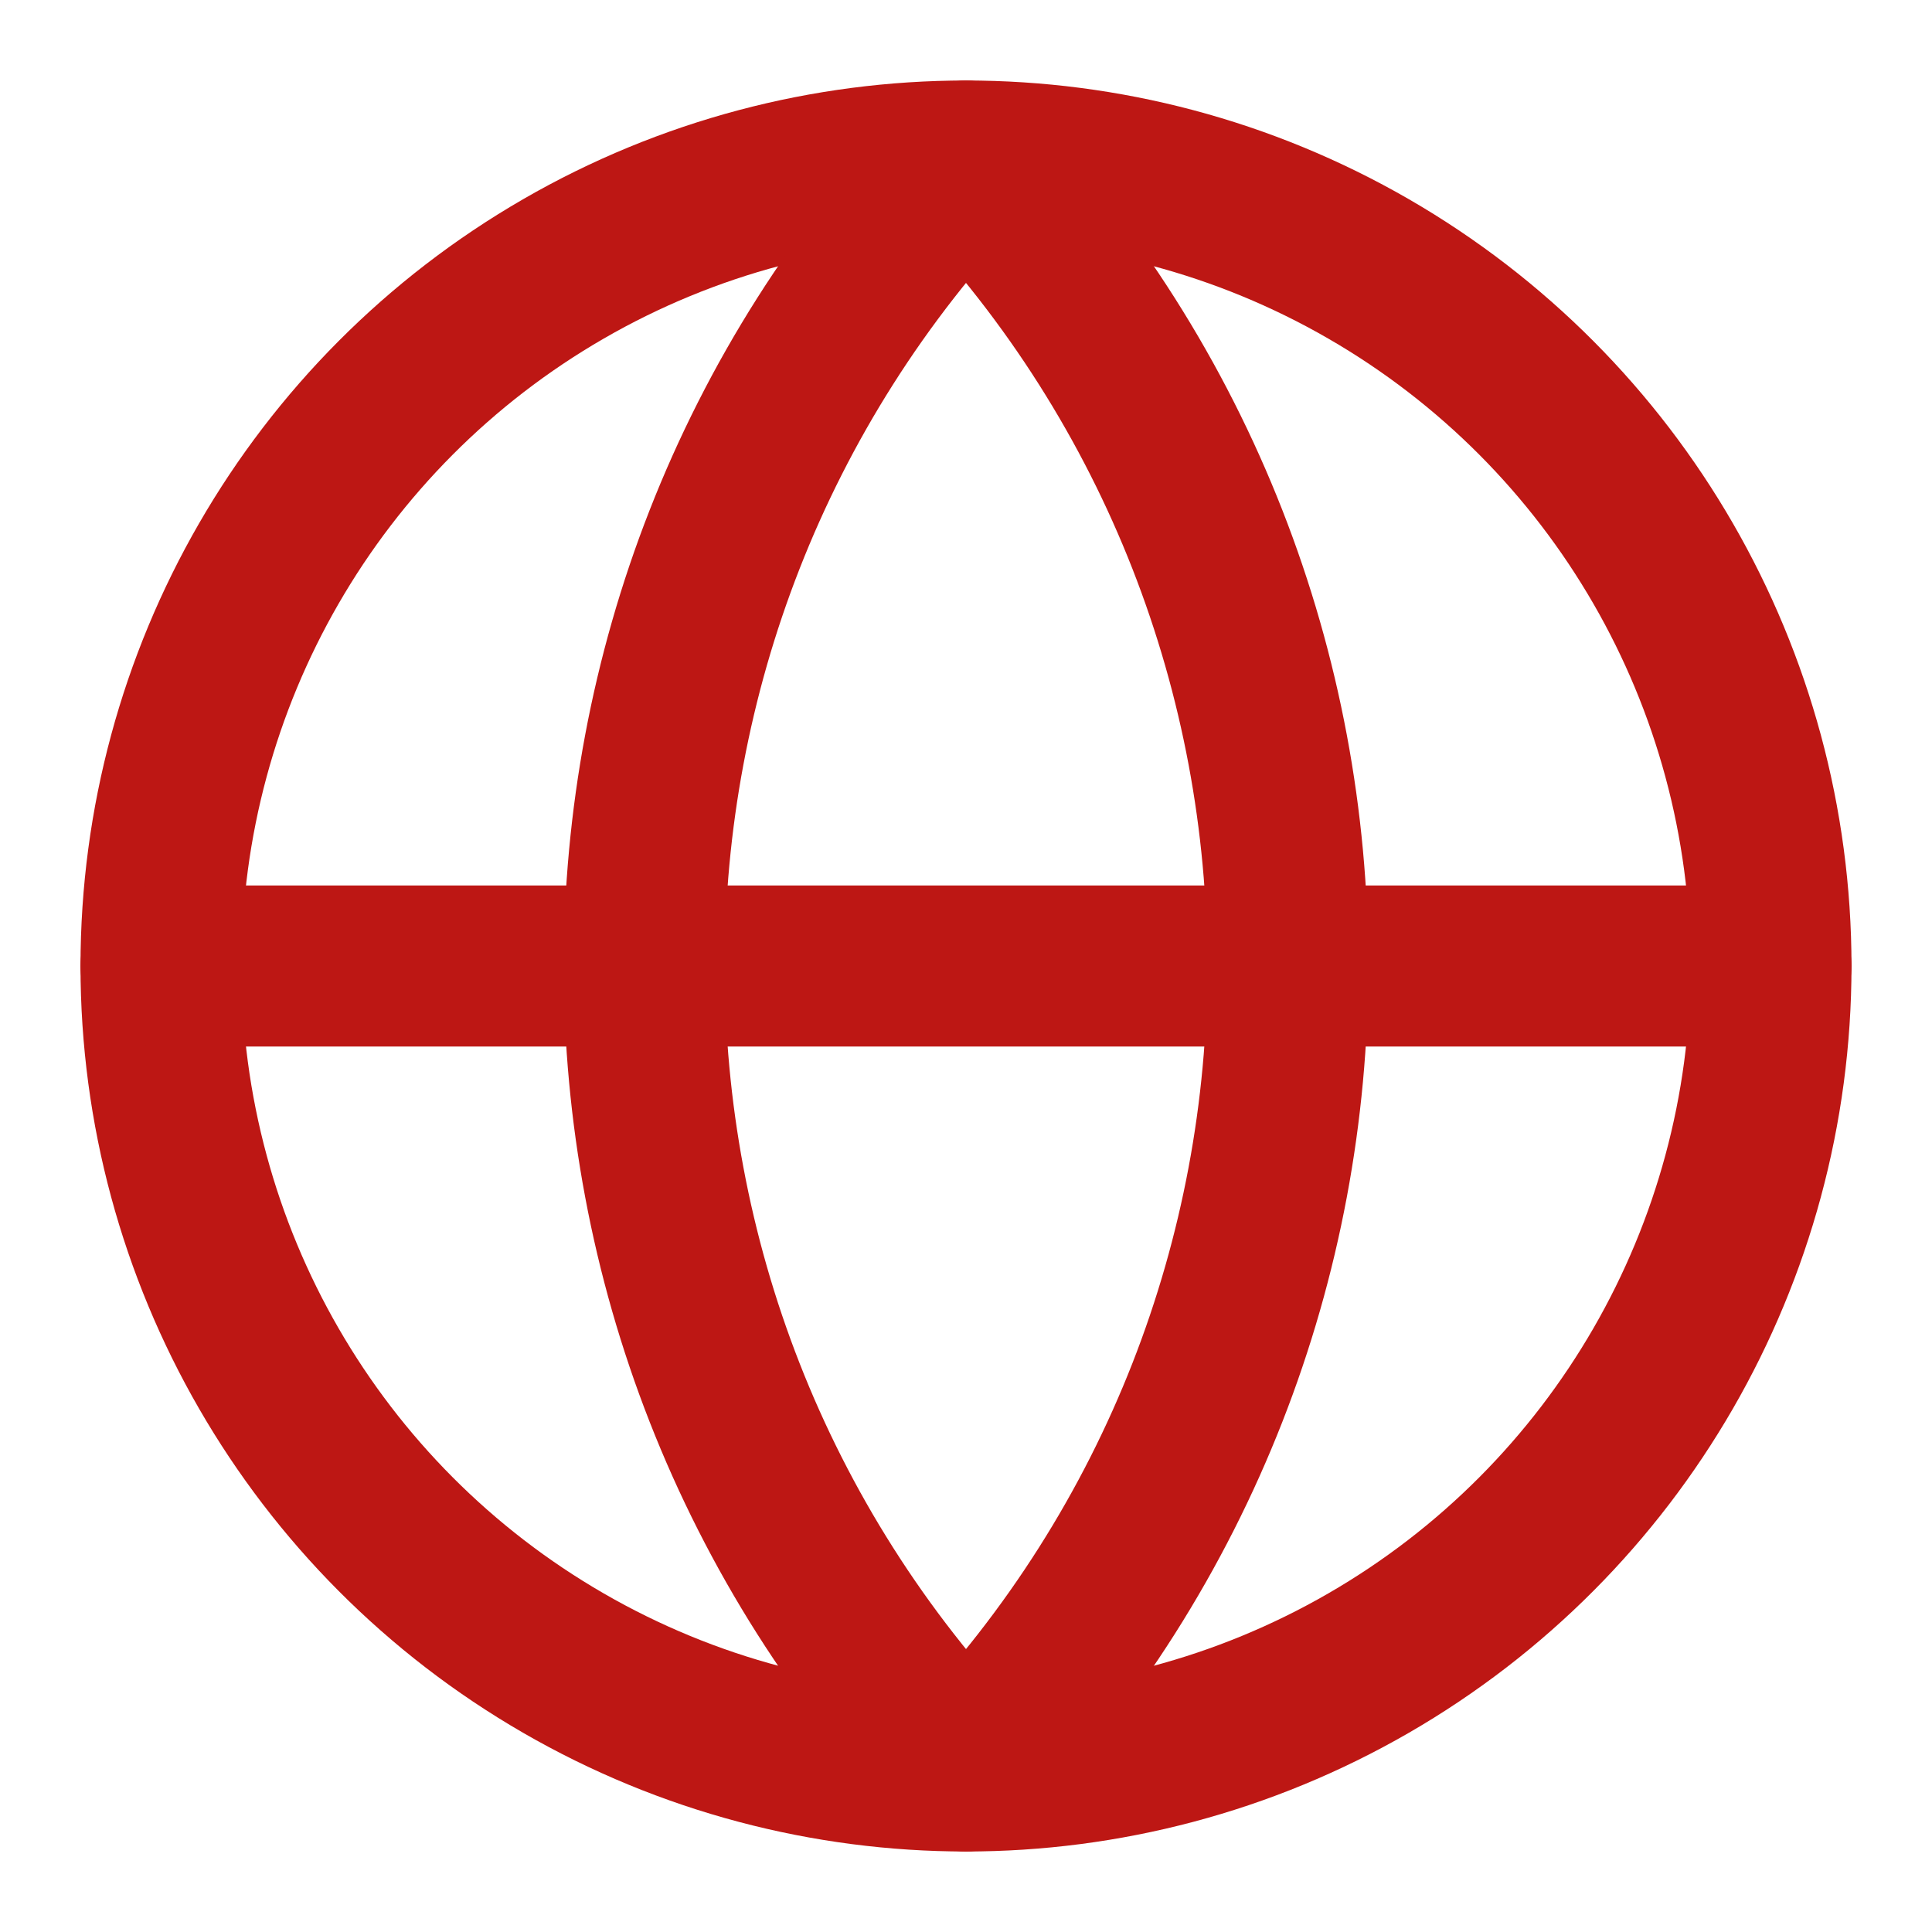
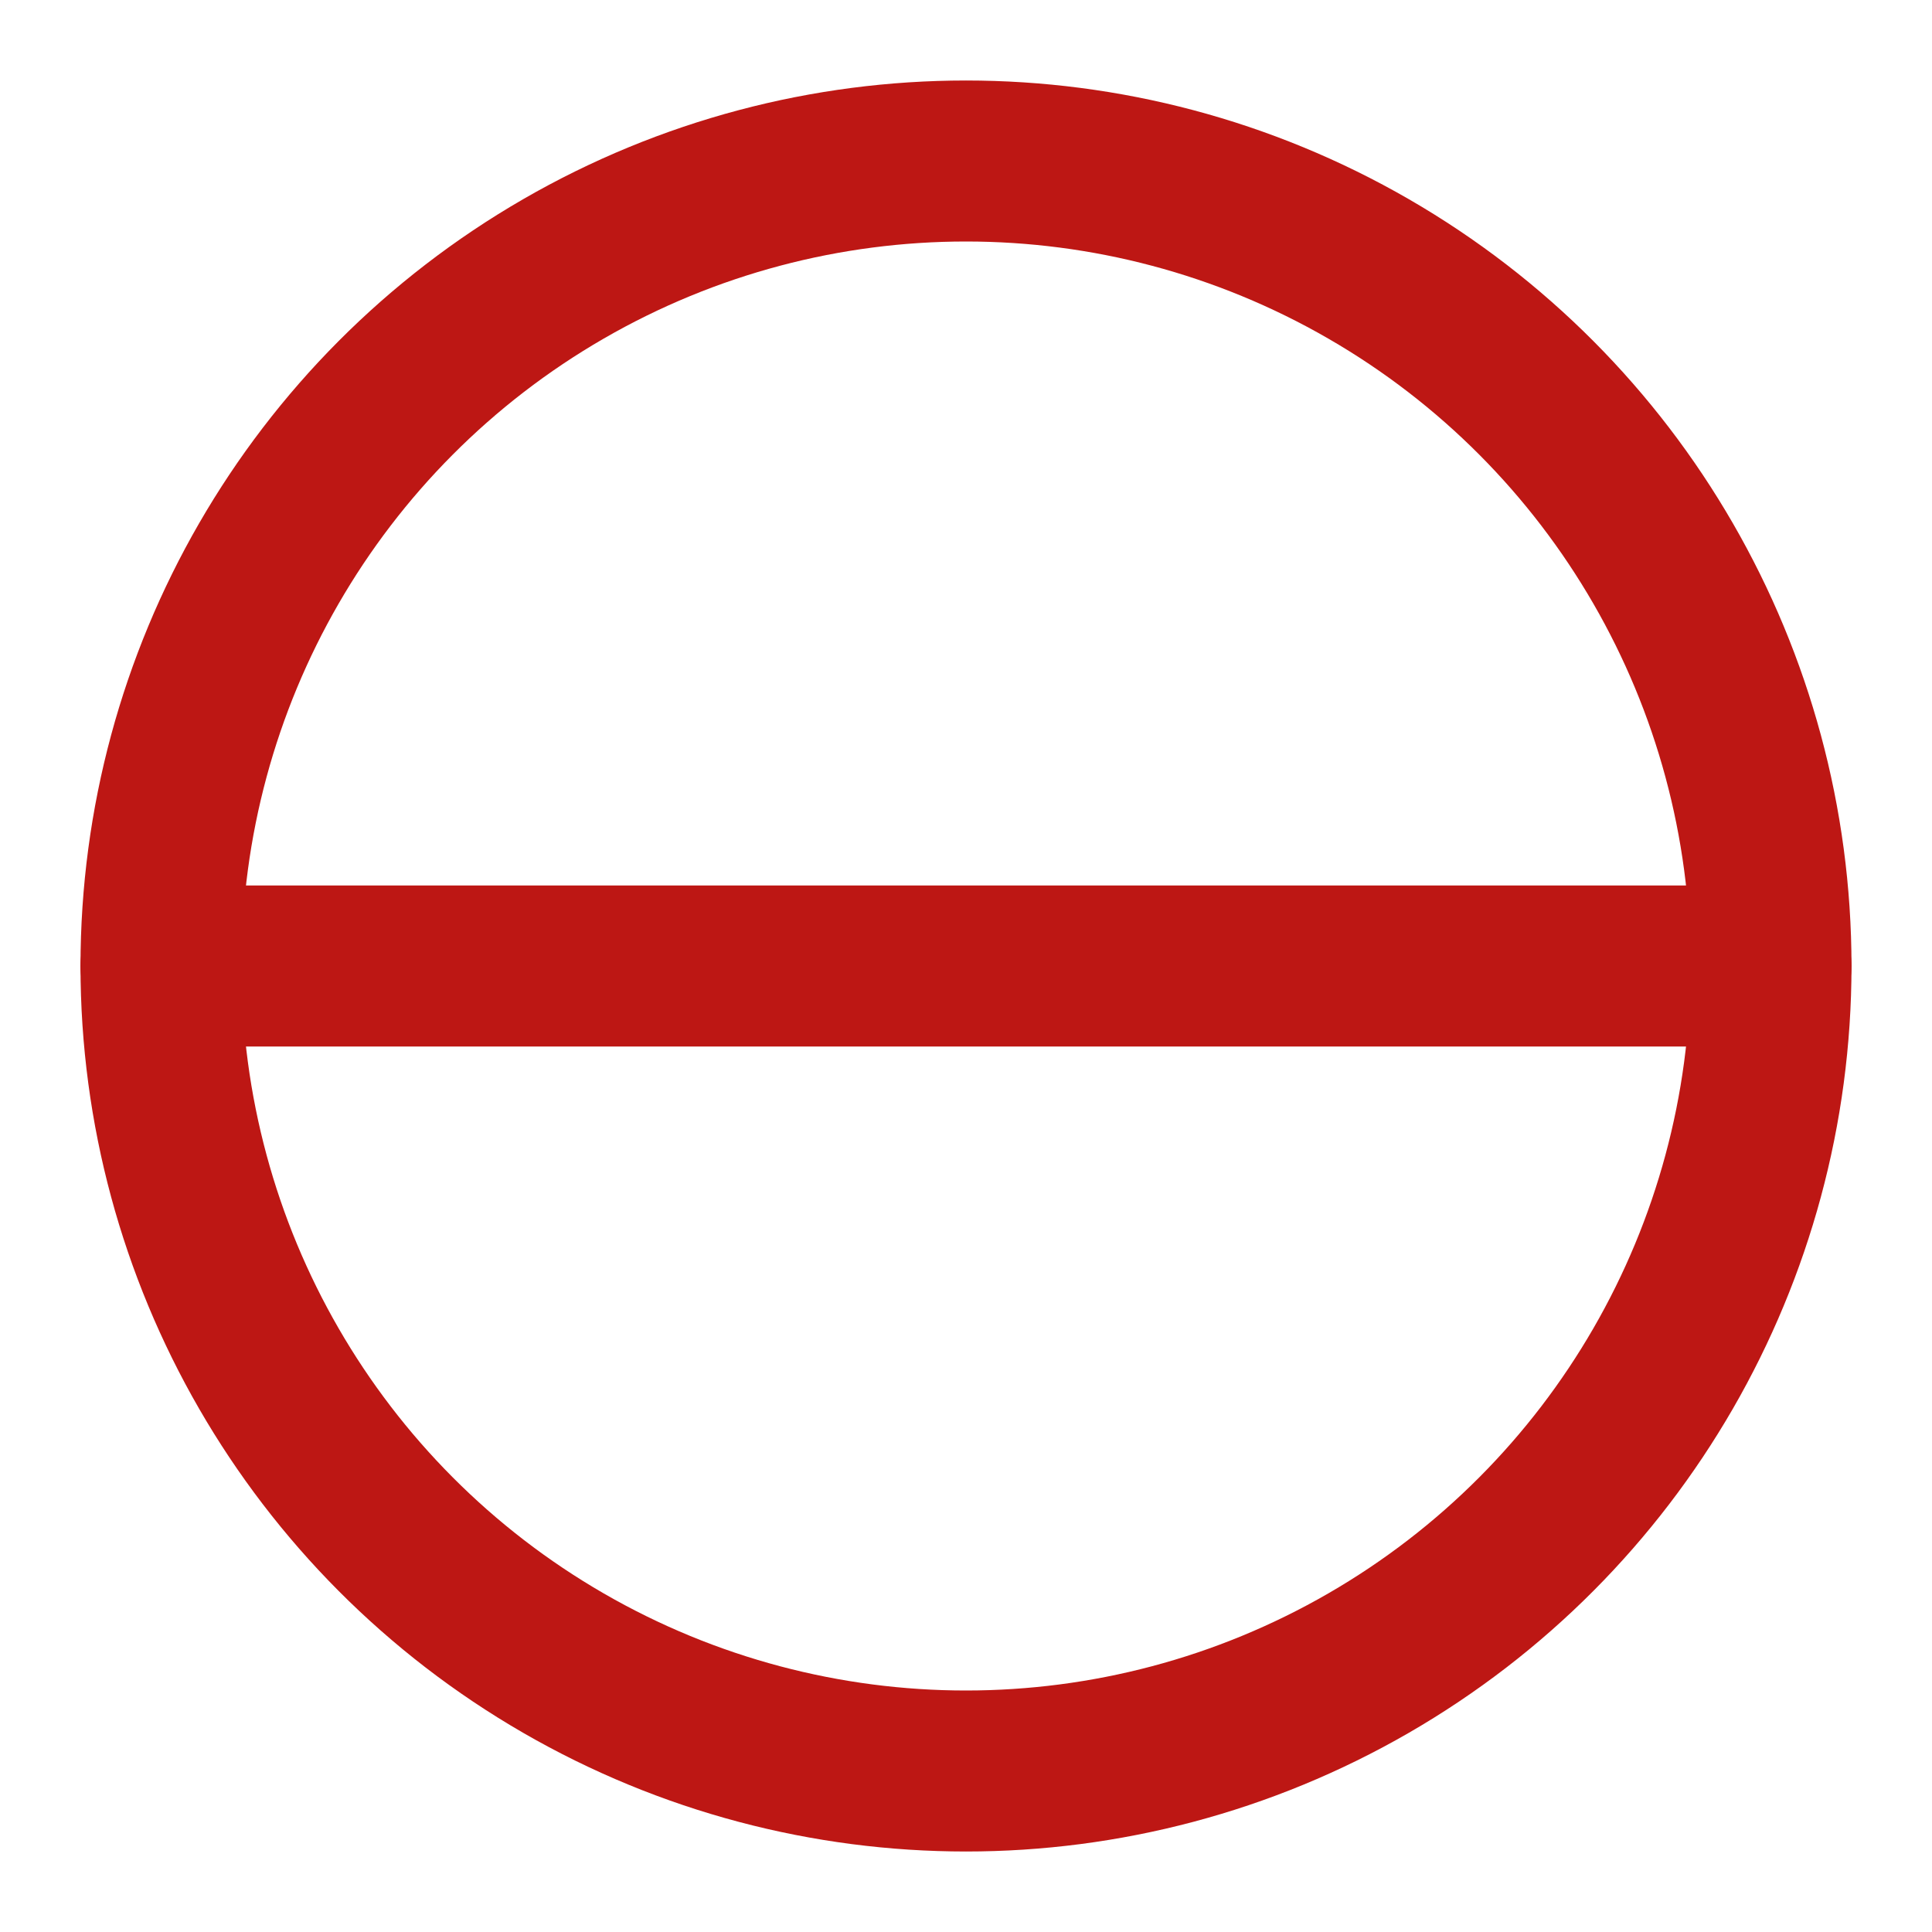
<svg xmlns="http://www.w3.org/2000/svg" id="Layer_1" version="1.1" viewBox="0 0 24 24">
  <defs>
    <style>
      .st0 {
        fill: none;
        stroke: #bd1714;
        stroke-linecap: round;
        stroke-linejoin: round;
        stroke-width: 2px;
      }
    </style>
  </defs>
  <circle class="st0" cx="12" cy="12" r="10" />
-   <path class="st0" d="M12,2c-5.33,5.6-5.33,14.4,0,20,5.33-5.6,5.33-14.4,0-20" />
  <path class="st0" d="M2,12h20" />
</svg>